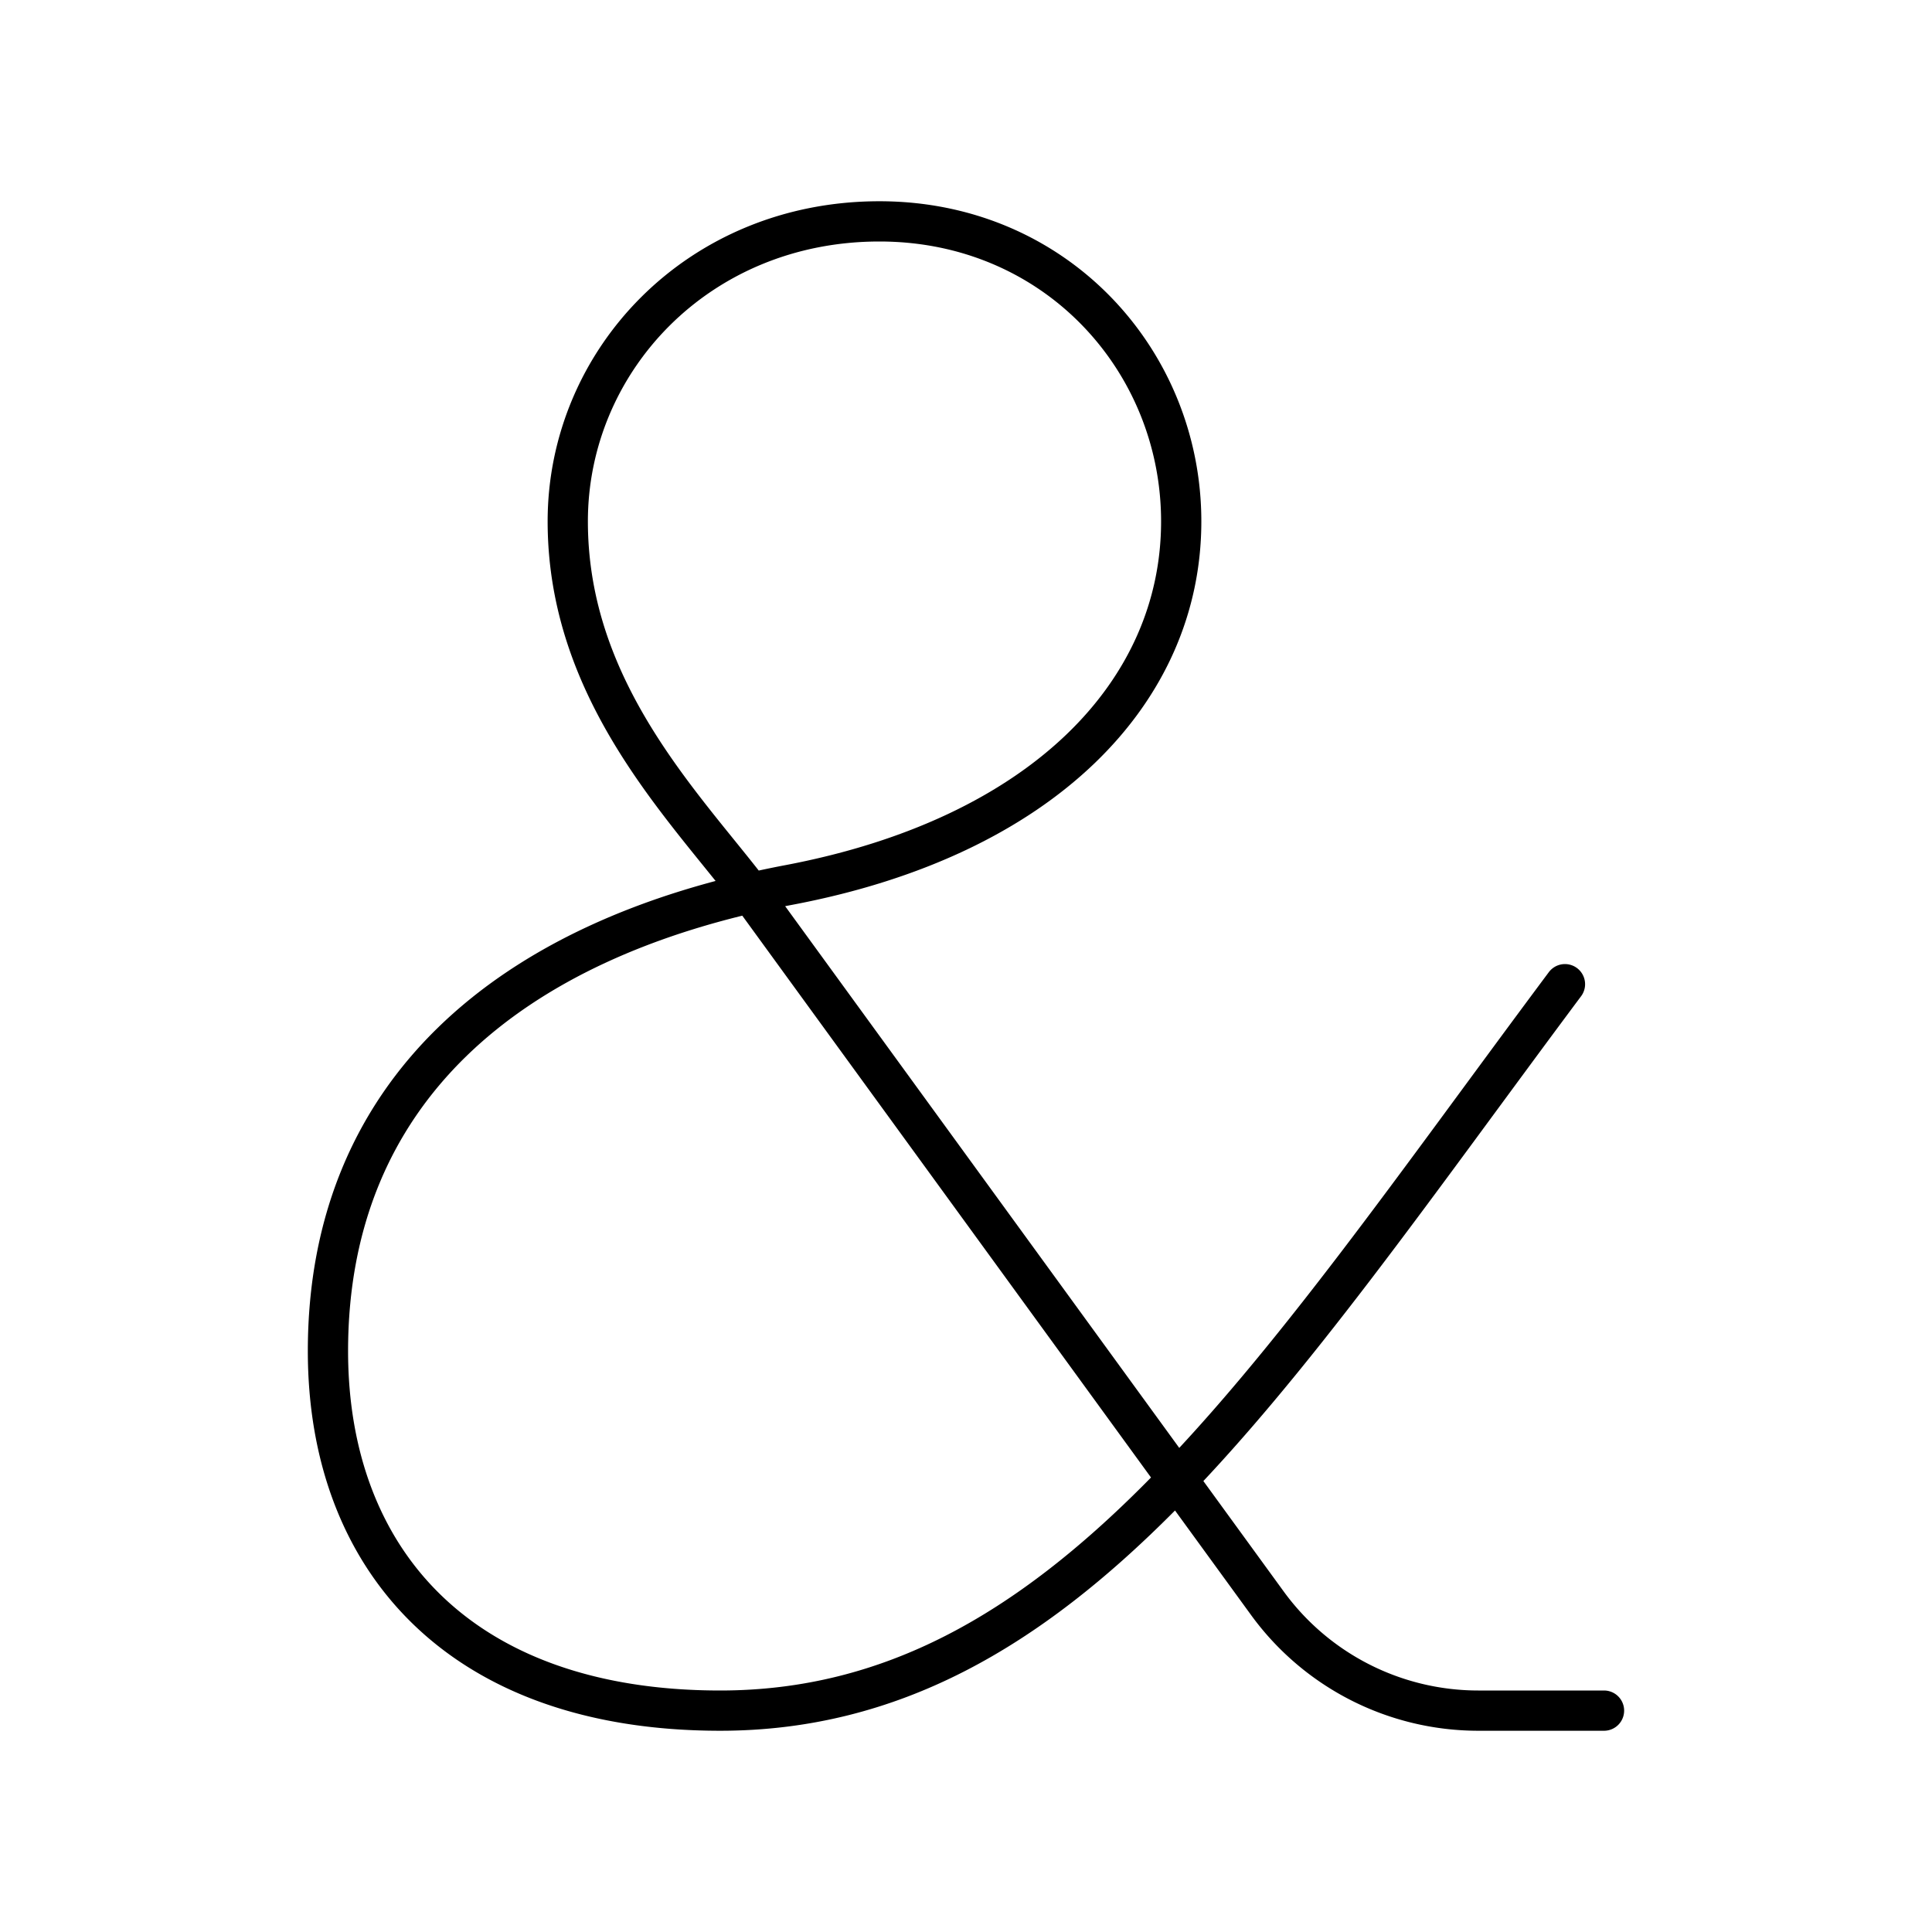
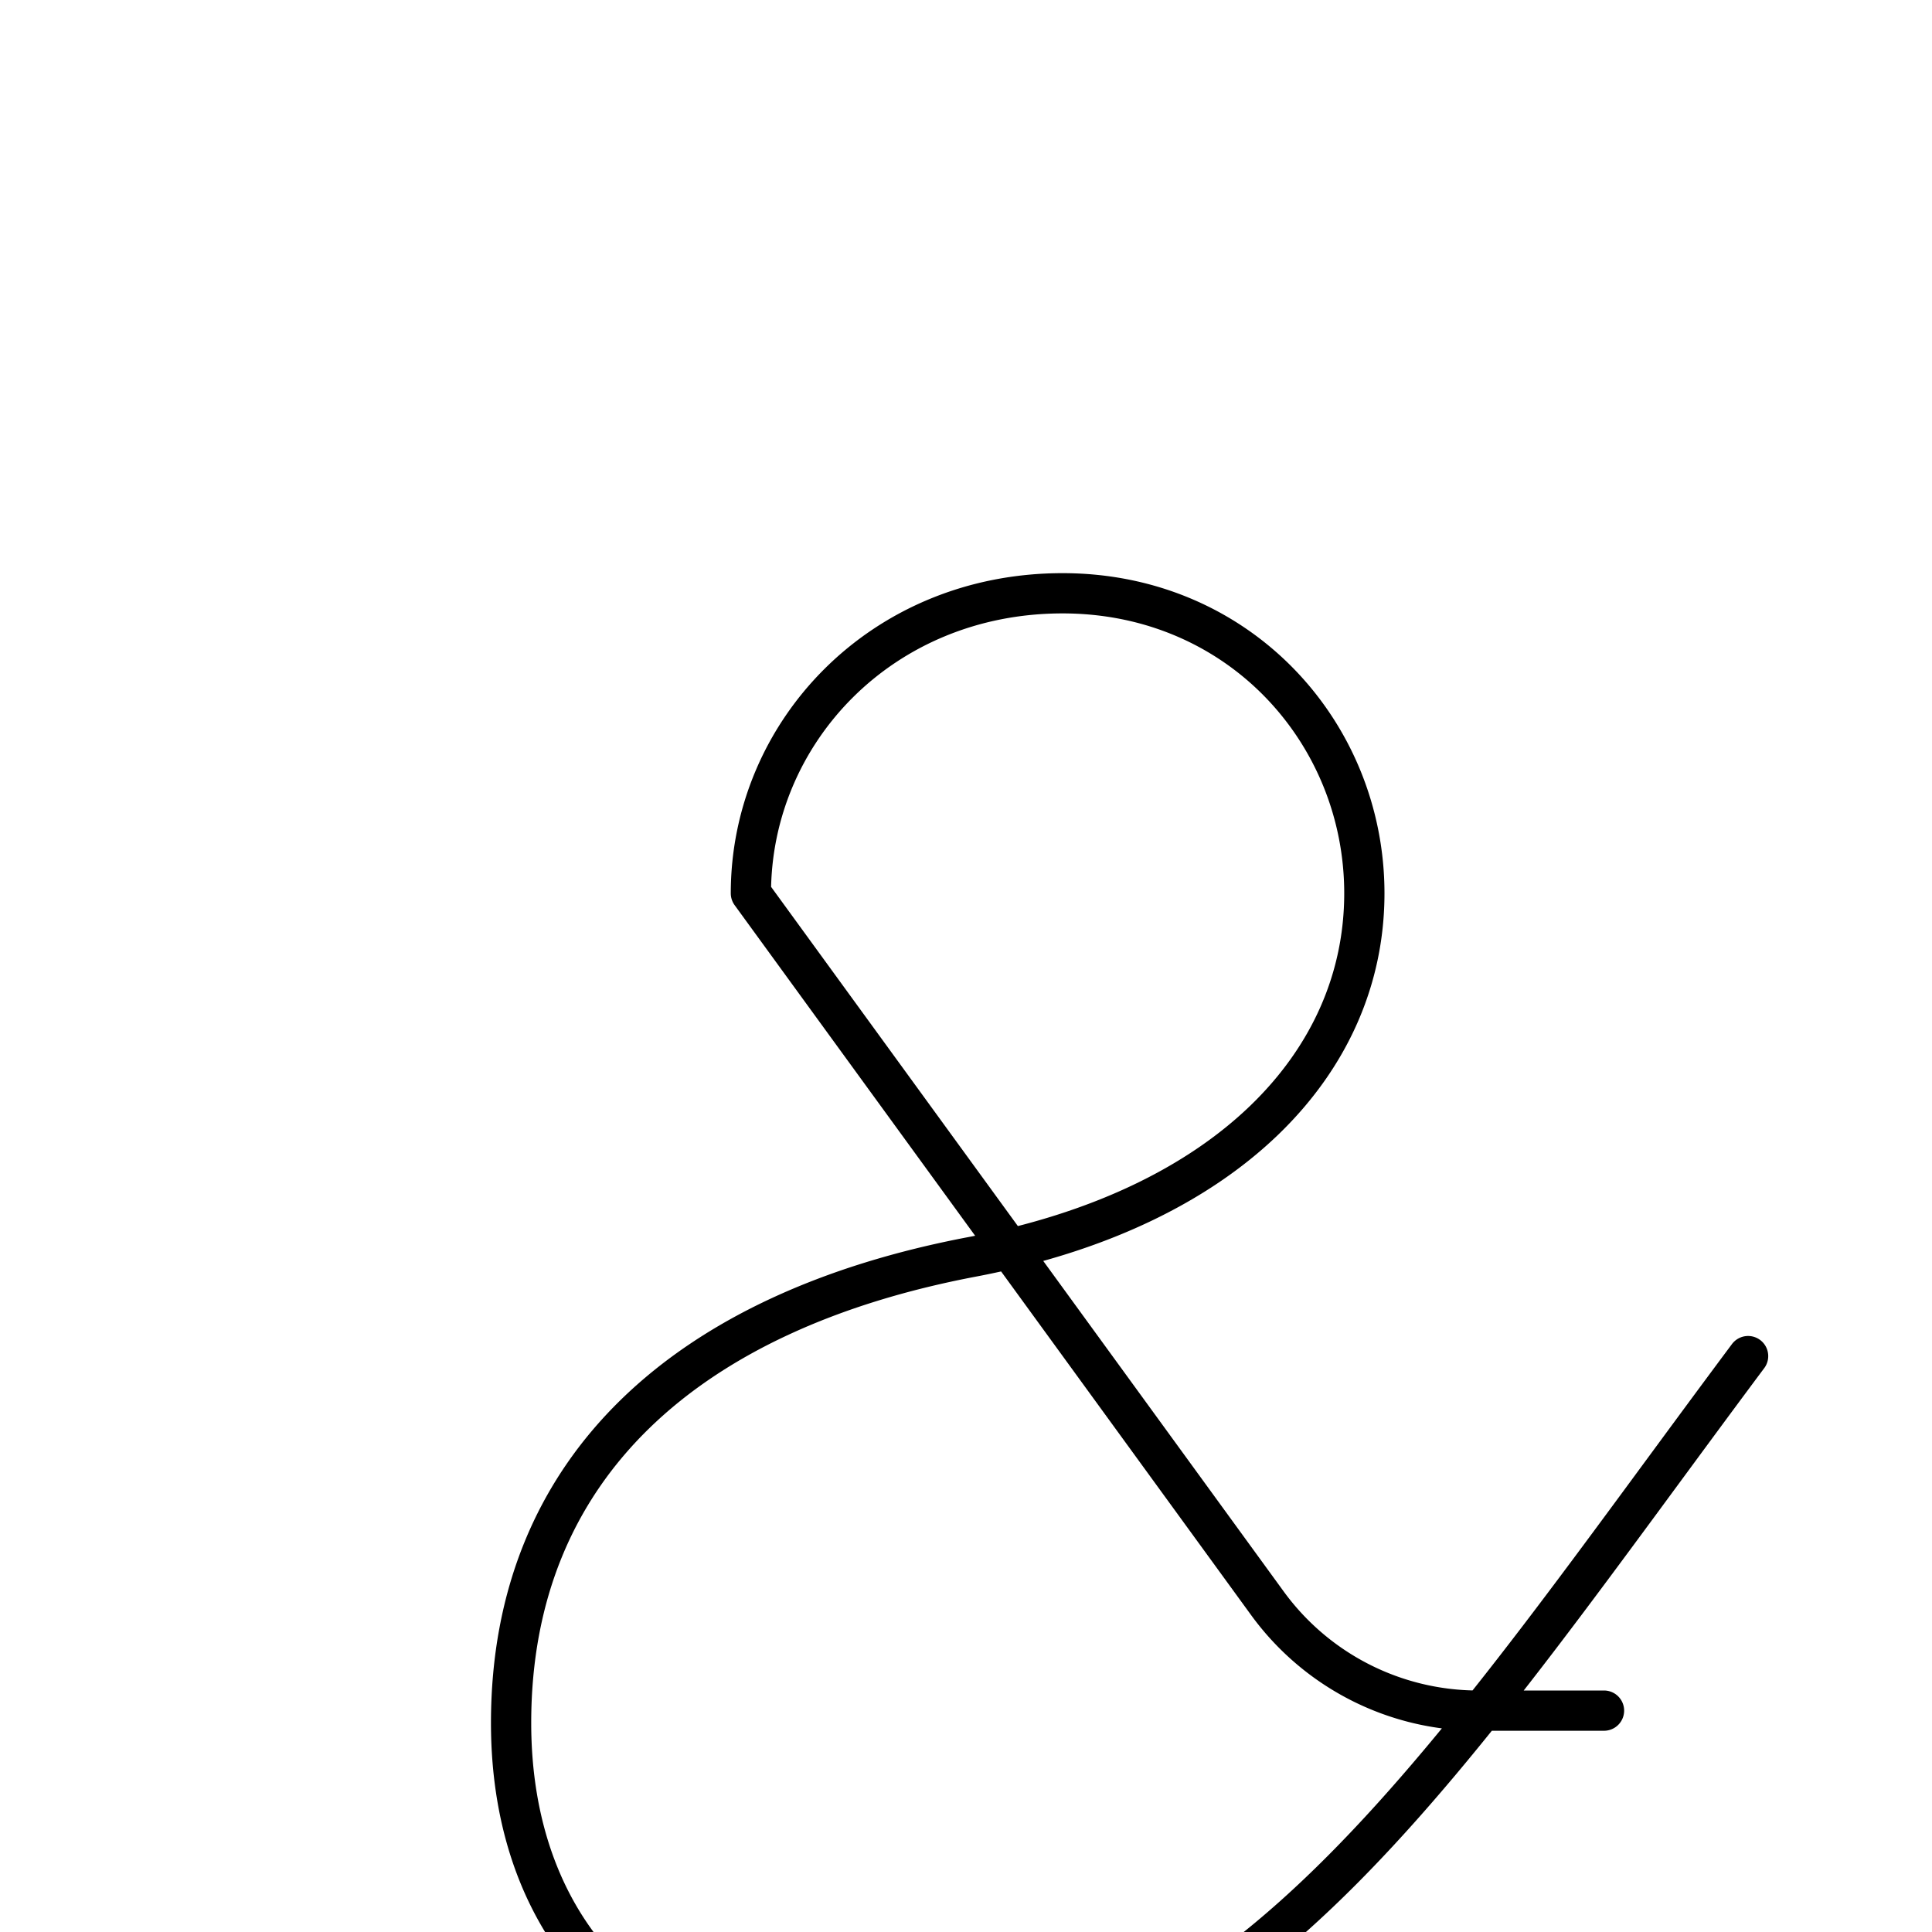
<svg xmlns="http://www.w3.org/2000/svg" width="800" height="800" viewBox="0 0 48 48">
-   <path fill="none" stroke="currentColor" stroke-linecap="round" stroke-linejoin="round" d="M39.851 42.5h-3.126a6.48 6.48 0 0 1-5.236-2.666l-12.833-17.64c-1.65-2.166-4.55-5.016-4.55-9.24c0-3.987 3.238-7.454 7.743-7.454c4.387 0 7.498 3.467 7.498 7.454c0 4.223-3.421 7.833-9.744 9.032c-7.049 1.338-11.455 5.205-11.455 11.58c0 5.155 3.25 8.934 9.745 8.934c8.54 0 13.565-8.097 20.988-18.048" />
+   <path fill="none" stroke="currentColor" stroke-linecap="round" stroke-linejoin="round" d="M39.851 42.5h-3.126a6.48 6.48 0 0 1-5.236-2.666l-12.833-17.64c0-3.987 3.238-7.454 7.743-7.454c4.387 0 7.498 3.467 7.498 7.454c0 4.223-3.421 7.833-9.744 9.032c-7.049 1.338-11.455 5.205-11.455 11.58c0 5.155 3.25 8.934 9.745 8.934c8.54 0 13.565-8.097 20.988-18.048" />
</svg>